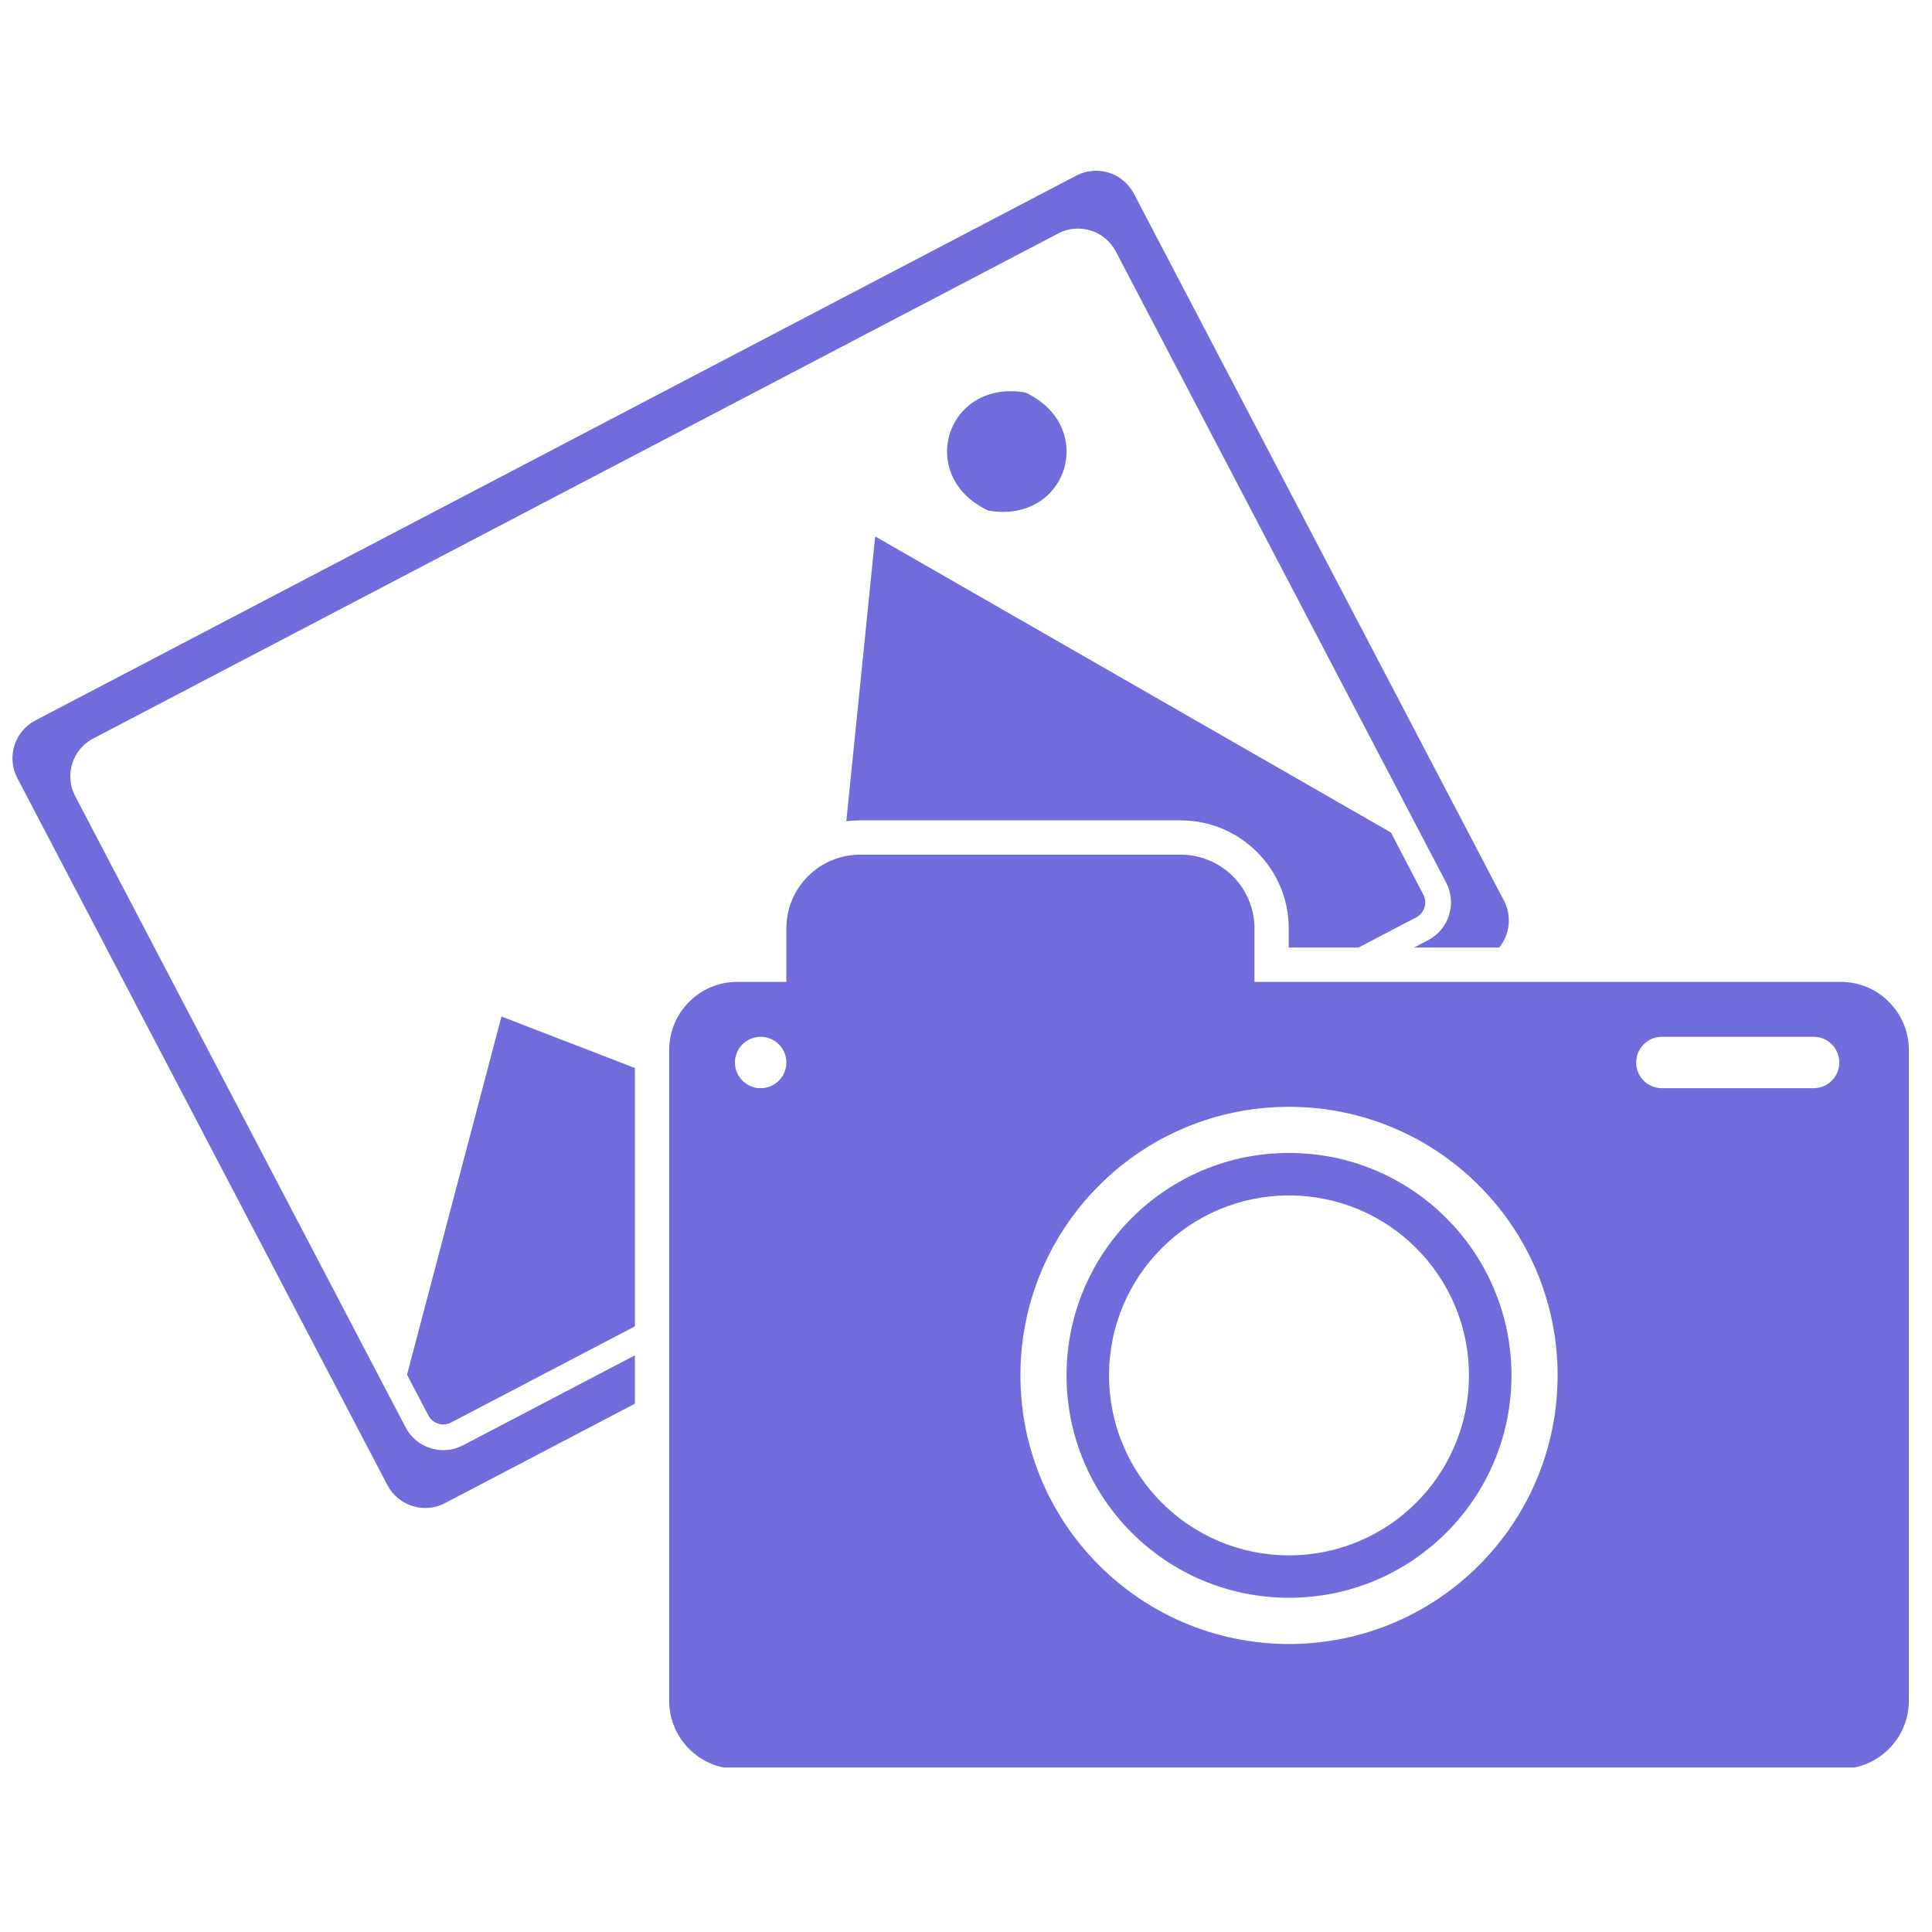
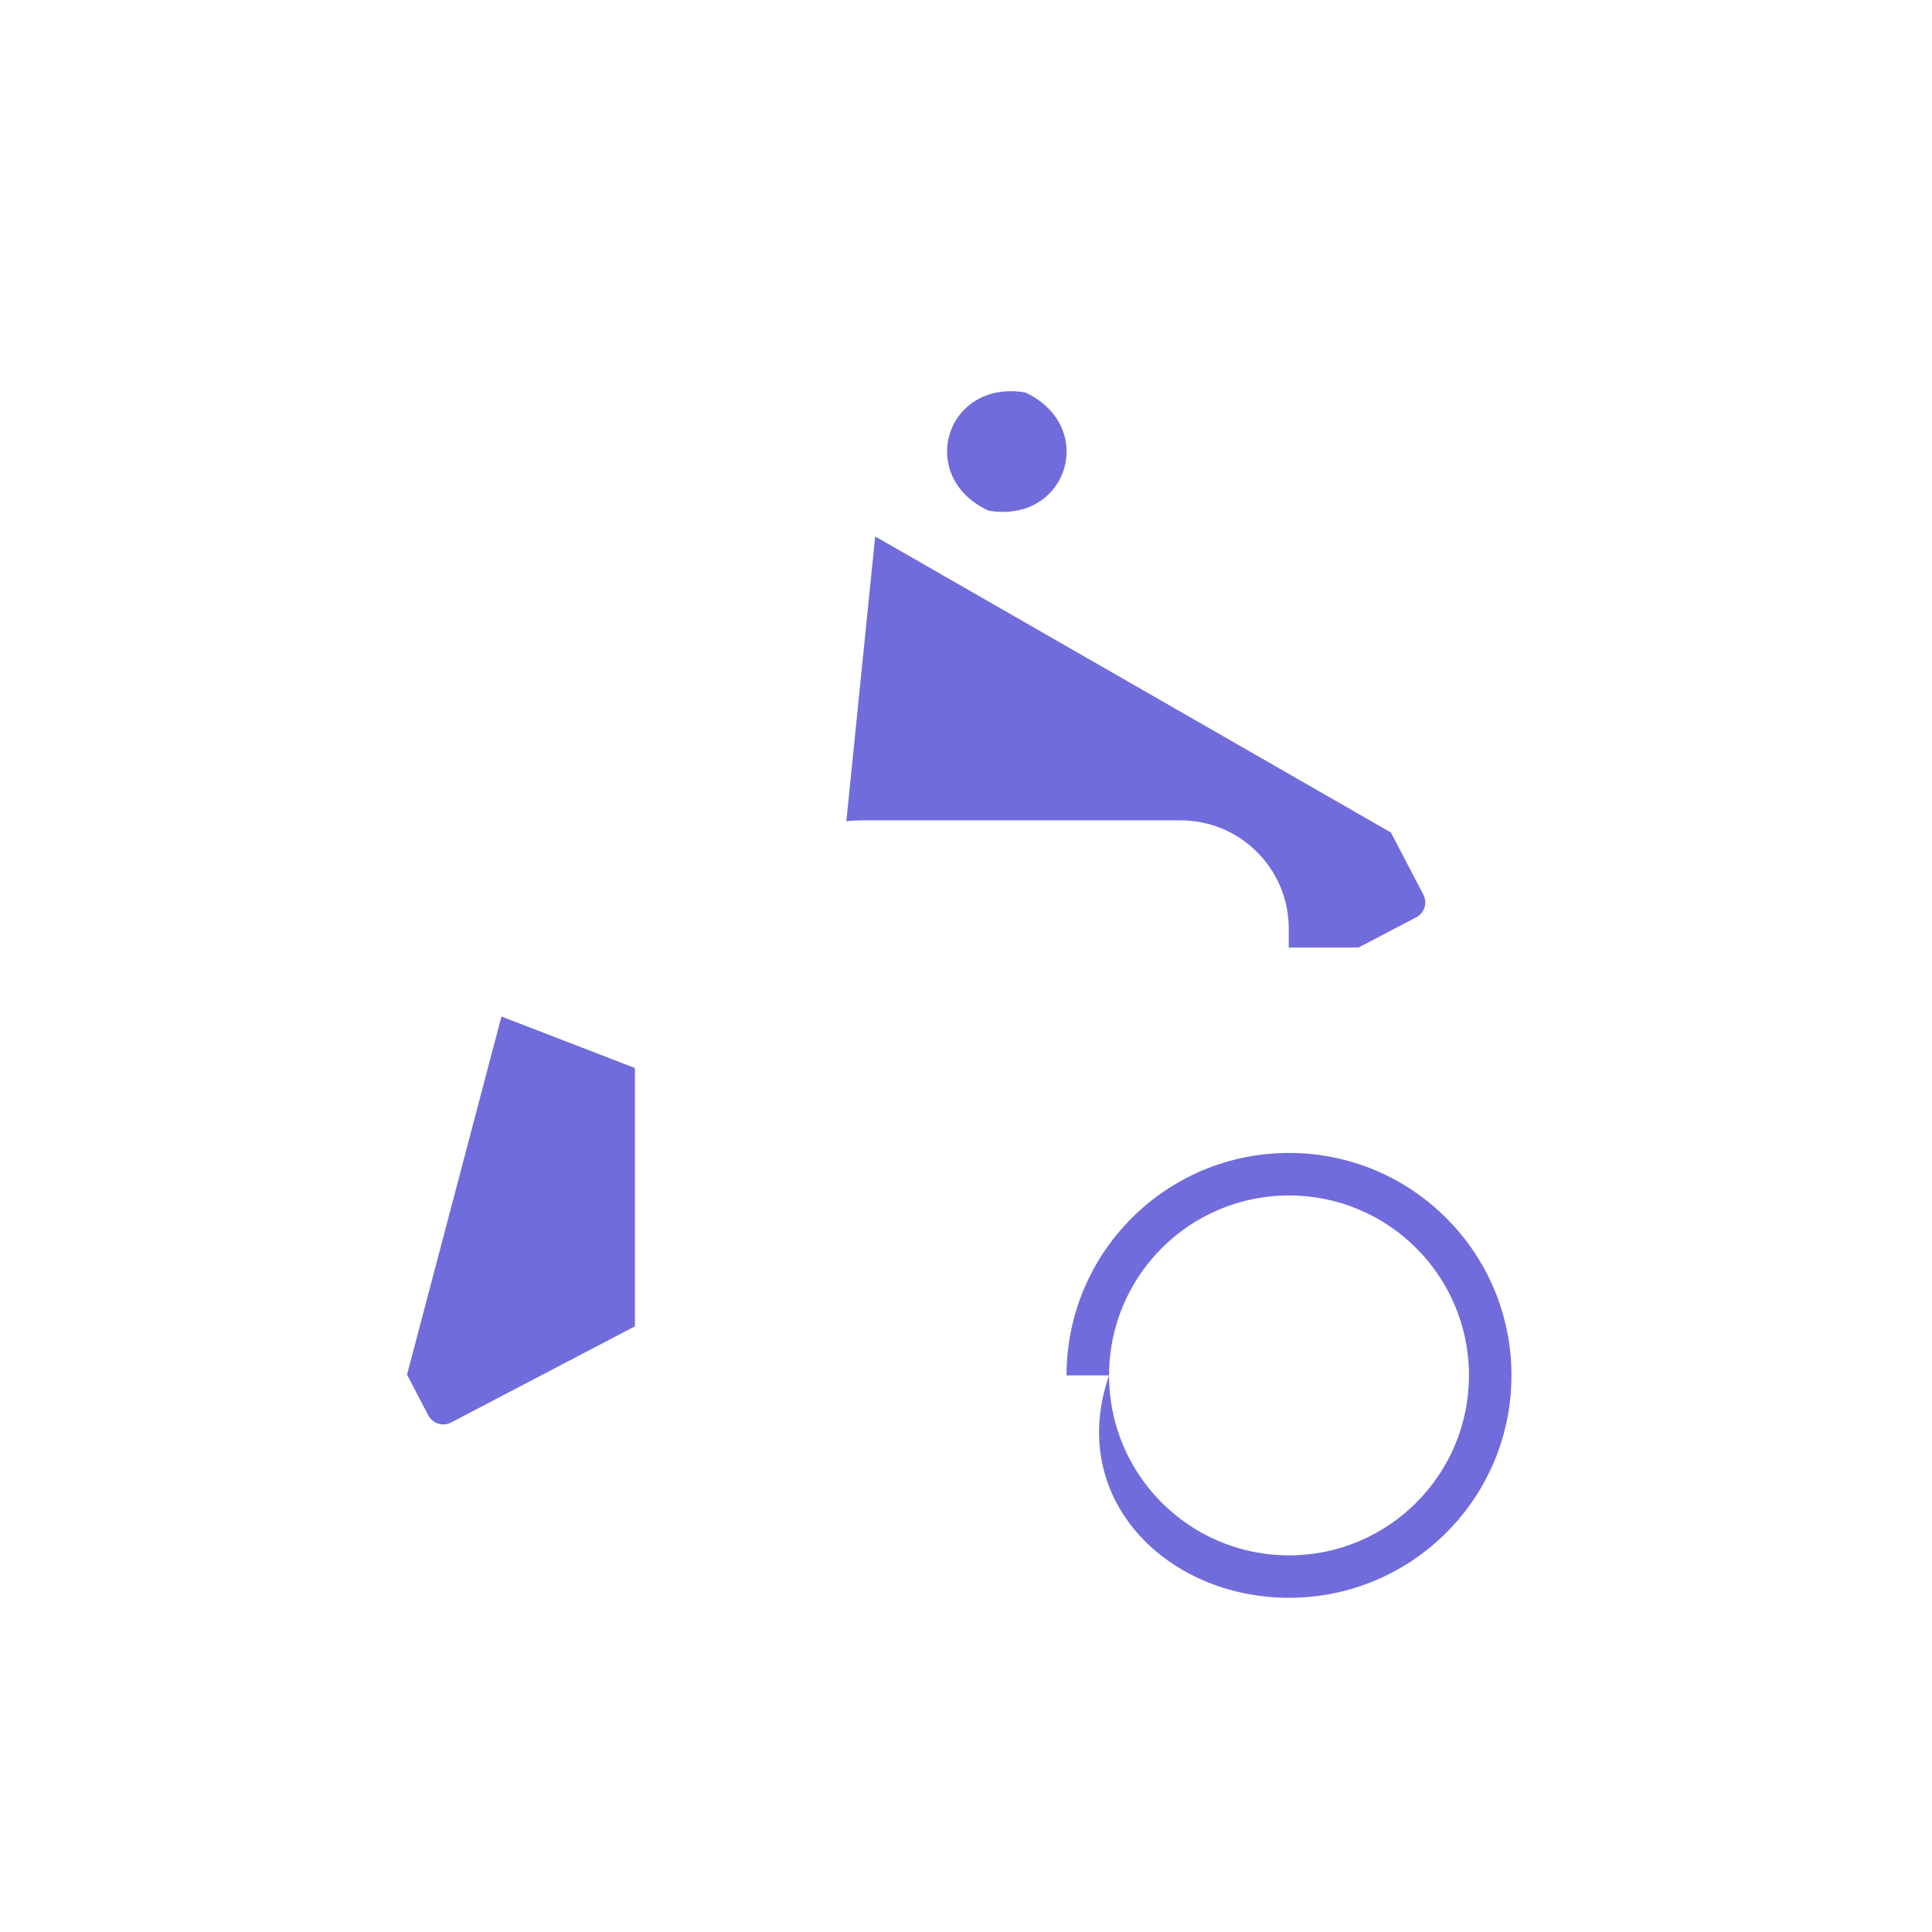
<svg xmlns="http://www.w3.org/2000/svg" width="500" zoomAndPan="magnify" viewBox="0 0 375 375" height="500" preserveAspectRatio="xMidYMid meet" version="1.2">
  <defs>
    <clipPath id="b7f664aba3">
-       <path d="M 129 165 L 371 165 L 371 343.074 L 129 343.074 Z M 129 165 " />
-     </clipPath>
+       </clipPath>
  </defs>
  <g id="100ba37027">
    <g clip-rule="nonzero" clip-path="url(#b7f664aba3)">
-       <path style=" stroke:none;fill-rule:nonzero;fill:#706cdc;fill-opacity:1;" d="M 142.652 206.234 C 142.652 203.477 144.891 201.238 147.637 201.238 C 150.395 201.238 152.633 203.477 152.633 206.234 C 152.633 208.992 150.395 211.219 147.637 211.219 C 144.891 211.219 142.652 208.992 142.652 206.234 Z M 198.062 266.965 C 198.062 238.172 221.402 214.832 250.195 214.832 C 278.988 214.832 302.328 238.172 302.328 266.965 C 302.328 295.758 278.988 319.098 250.195 319.098 C 221.402 319.098 198.062 295.758 198.062 266.965 Z M 317.578 206.234 C 317.578 203.477 319.816 201.238 322.574 201.238 L 352.012 201.238 C 354.77 201.238 357.008 203.477 357.008 206.234 C 357.008 208.992 354.77 211.219 352.012 211.219 L 322.574 211.219 C 319.816 211.219 317.578 208.992 317.578 206.234 Z M 129.887 203.812 L 129.887 330.117 C 129.887 337.414 135.812 343.34 143.109 343.34 L 357.281 343.34 C 364.578 343.34 370.504 337.414 370.504 330.117 L 370.504 203.812 C 370.504 196.5 364.578 190.578 357.281 190.578 L 243.492 190.578 L 243.492 180.211 C 243.492 172.297 237.07 165.891 229.168 165.891 L 166.953 165.891 C 159.039 165.891 152.633 172.297 152.633 180.211 L 152.633 190.578 L 143.109 190.578 C 135.812 190.578 129.887 196.5 129.887 203.812 " />
-     </g>
-     <path style=" stroke:none;fill-rule:nonzero;fill:#706cdc;fill-opacity:1;" d="M 215.266 266.965 C 215.266 247.672 230.898 232.035 250.195 232.035 C 269.488 232.035 285.125 247.672 285.125 266.965 C 285.125 286.258 269.488 301.895 250.195 301.895 C 230.898 301.895 215.266 286.258 215.266 266.965 Z M 207.016 266.965 C 207.016 290.812 226.348 310.129 250.195 310.129 C 274.043 310.129 293.375 290.812 293.375 266.965 C 293.375 243.117 274.043 223.785 250.195 223.785 C 226.348 223.785 207.016 243.117 207.016 266.965 " />
-     <path style=" stroke:none;fill-rule:nonzero;fill:#706cdc;fill-opacity:1;" d="M 6.859 139.84 L 208.922 34.078 C 212.965 31.965 217.961 33.535 220.078 37.578 L 291.926 174.832 C 293.508 177.863 293.027 181.438 290.984 183.922 L 274.449 183.922 L 277.207 182.488 C 281.254 180.359 282.809 175.363 280.695 171.32 L 216.578 48.809 C 214.449 44.754 209.453 43.195 205.41 45.309 L 18.074 143.355 C 14.031 145.469 12.473 150.48 14.59 154.523 L 78.719 277.031 C 80.832 281.09 85.832 282.648 89.875 280.531 L 123.234 263.07 L 123.234 272.457 L 86.363 291.762 C 82.316 293.879 77.32 292.309 75.195 288.262 L 3.355 151.012 C 1.242 146.965 2.801 141.969 6.859 139.84 " />
+       </g>
+     <path style=" stroke:none;fill-rule:nonzero;fill:#706cdc;fill-opacity:1;" d="M 215.266 266.965 C 215.266 247.672 230.898 232.035 250.195 232.035 C 269.488 232.035 285.125 247.672 285.125 266.965 C 285.125 286.258 269.488 301.895 250.195 301.895 C 230.898 301.895 215.266 286.258 215.266 266.965 Z C 207.016 290.812 226.348 310.129 250.195 310.129 C 274.043 310.129 293.375 290.812 293.375 266.965 C 293.375 243.117 274.043 223.785 250.195 223.785 C 226.348 223.785 207.016 243.117 207.016 266.965 " />
    <path style=" stroke:none;fill-rule:nonzero;fill:#706cdc;fill-opacity:1;" d="M 229.168 159.234 L 166.953 159.234 C 166.039 159.234 165.148 159.285 164.27 159.41 L 169.875 104.121 L 269.973 161.586 L 276.266 173.633 C 277.109 175.242 276.488 177.219 274.883 178.059 L 263.676 183.922 L 250.145 183.922 L 250.145 180.211 C 250.145 168.637 240.734 159.234 229.168 159.234 " />
    <path style=" stroke:none;fill-rule:nonzero;fill:#706cdc;fill-opacity:1;" d="M 123.234 207.301 L 123.234 257.441 L 87.562 276.105 C 85.965 276.945 83.977 276.328 83.133 274.719 L 79.004 266.828 L 97.332 197.305 L 123.234 207.301 " />
    <path style=" stroke:none;fill-rule:nonzero;fill:#706cdc;fill-opacity:1;" d="M 191.84 99.113 C 177.703 92.496 183.629 73.57 199.016 76.18 C 213.141 82.797 207.215 101.734 191.84 99.113 " />
  </g>
</svg>